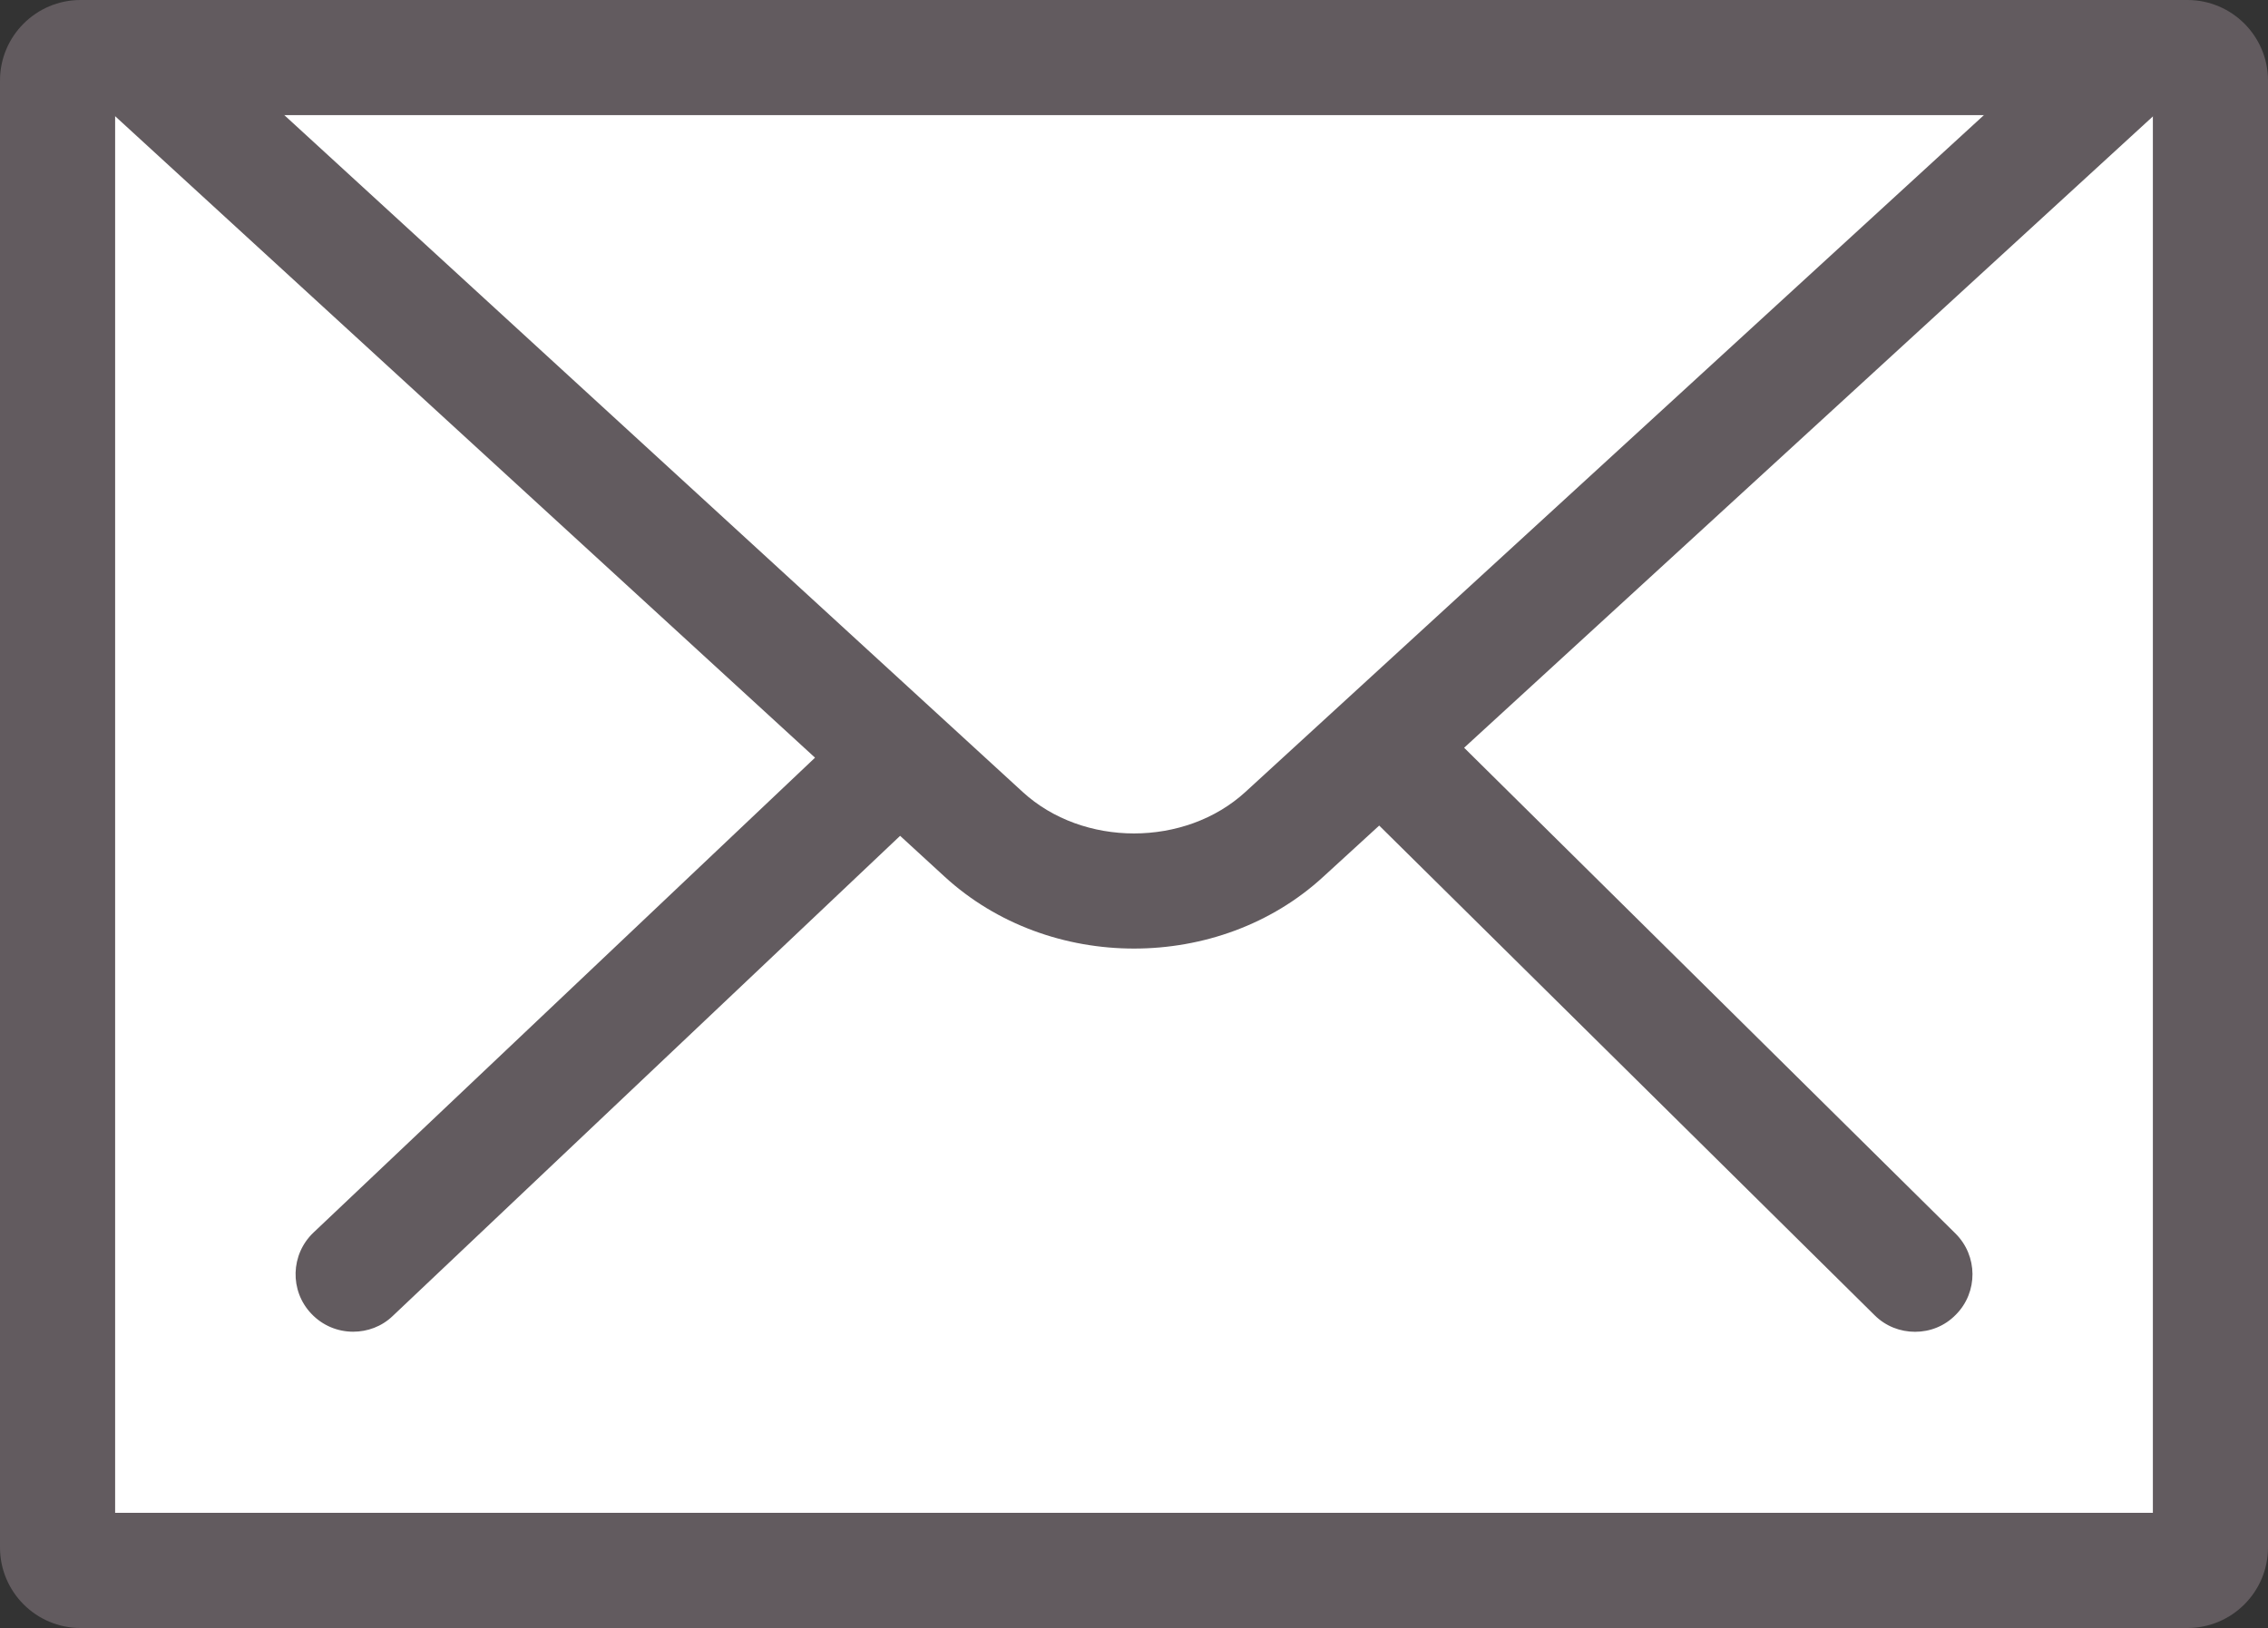
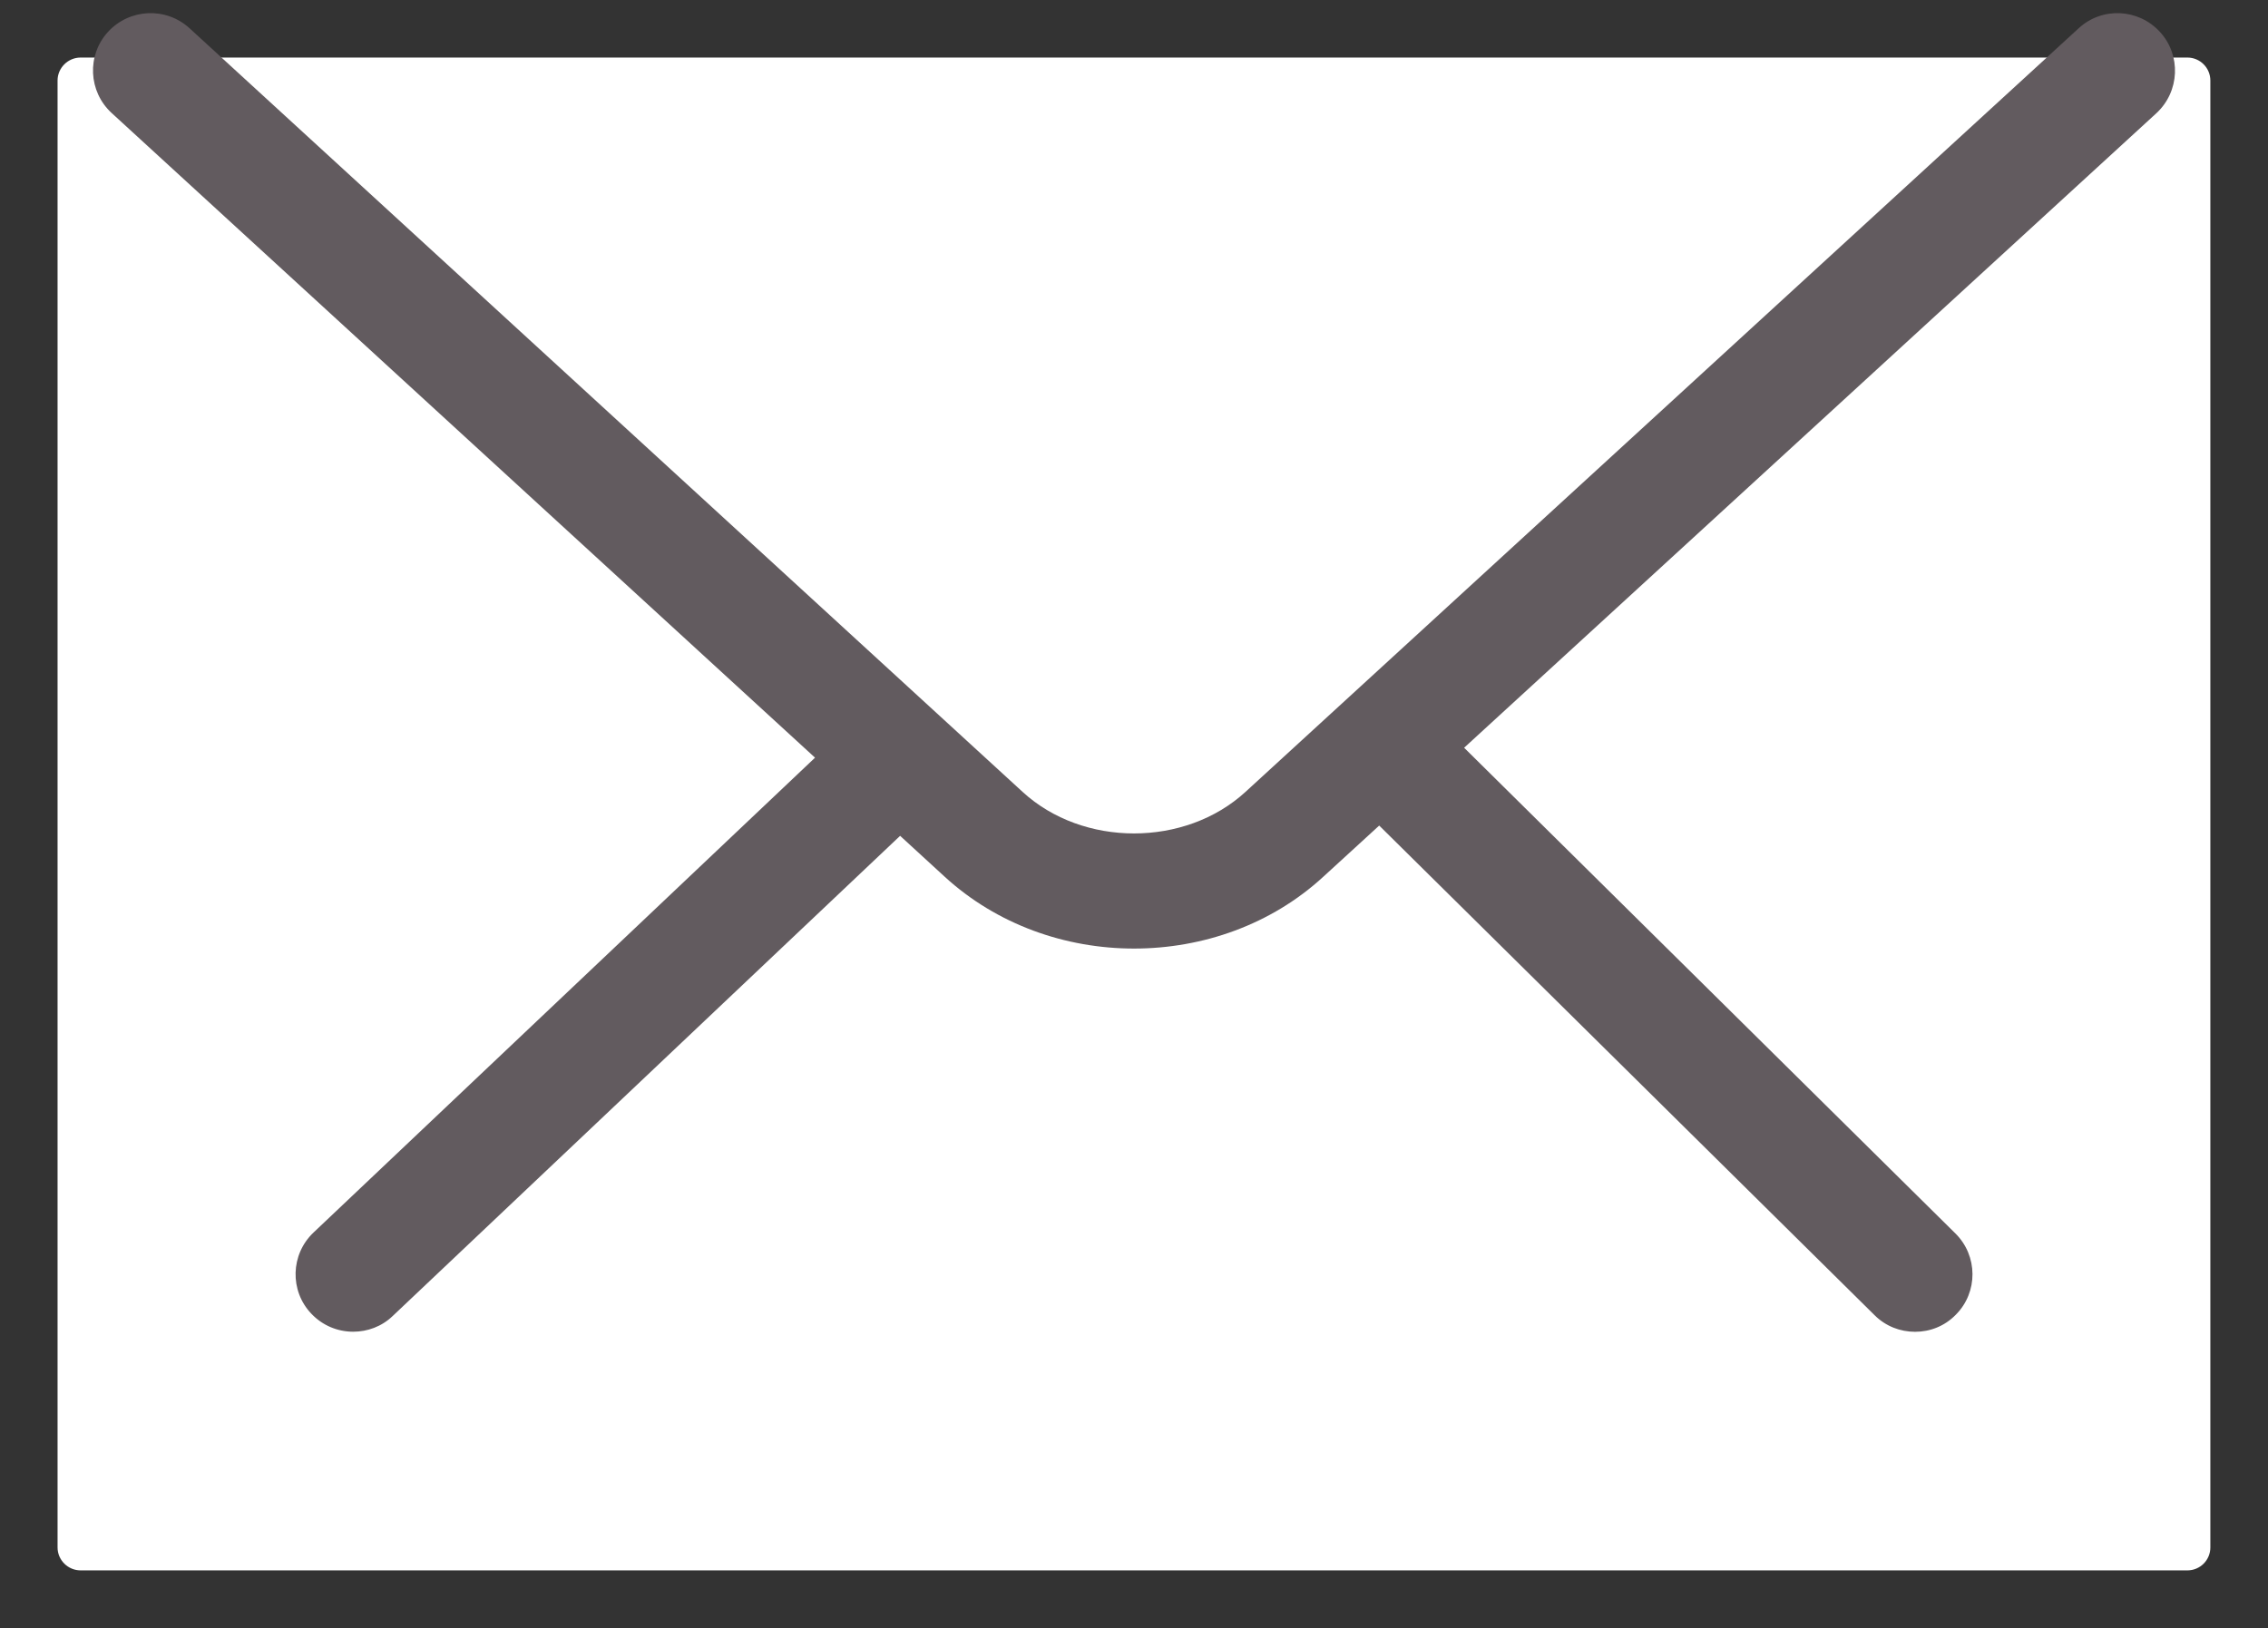
<svg xmlns="http://www.w3.org/2000/svg" version="1.1" id="Layer_1" x="0px" y="0px" width="27.855px" height="20px" viewBox="0 0 27.855 20" enable-background="new 0 0 27.855 20" xml:space="preserve">
  <rect x="0" y="0" width="27.855" height="20" fill="#333333" stroke="none" />
  <g>
    <path fill="#FFFFFF" d="M26.865,19.292H0.99c-0.155,0-0.283-0.126-0.283-0.282V0.989c0-0.155,0.128-0.282,0.283-0.282h25.875   c0.156,0,0.282,0.127,0.282,0.282V19.01C27.147,19.166,27.021,19.292,26.865,19.292z" />
-     <path fill="#625B5F" d="M26.865,20H0.99C0.444,20,0,19.557,0,19.01V0.989C0,0.443,0.444,0,0.99,0h25.875   c0.546,0,0.99,0.443,0.99,0.989V19.01C27.855,19.557,27.411,20,26.865,20z M1.414,18.585h25.027V1.414H1.414V18.585z" />
    <path fill="#625B5F" d="M26.527,0.391c-0.264-0.287-0.711-0.309-0.998-0.043l-10.232,9.38c-0.742,0.681-1.997,0.681-2.738,0   l-10.23-9.38C2.039,0.082,1.591,0.104,1.327,0.391C1.064,0.678,1.084,1.125,1.372,1.389l8.638,7.919l-6.159,5.833   c-0.283,0.268-0.296,0.716-0.027,0.998c0.139,0.147,0.325,0.221,0.514,0.221c0.174,0,0.35-0.063,0.485-0.193l6.232-5.899   l0.548,0.503c0.642,0.588,1.483,0.882,2.325,0.882c0.843,0,1.685-0.294,2.324-0.882l0.687-0.629l6.084,6.015   c0.137,0.137,0.317,0.204,0.497,0.204c0.182,0,0.363-0.068,0.501-0.21c0.275-0.276,0.272-0.724-0.005-0.998l-6.034-5.967   l8.503-7.796C26.771,1.125,26.791,0.678,26.527,0.391z" />
  </g>
</svg>